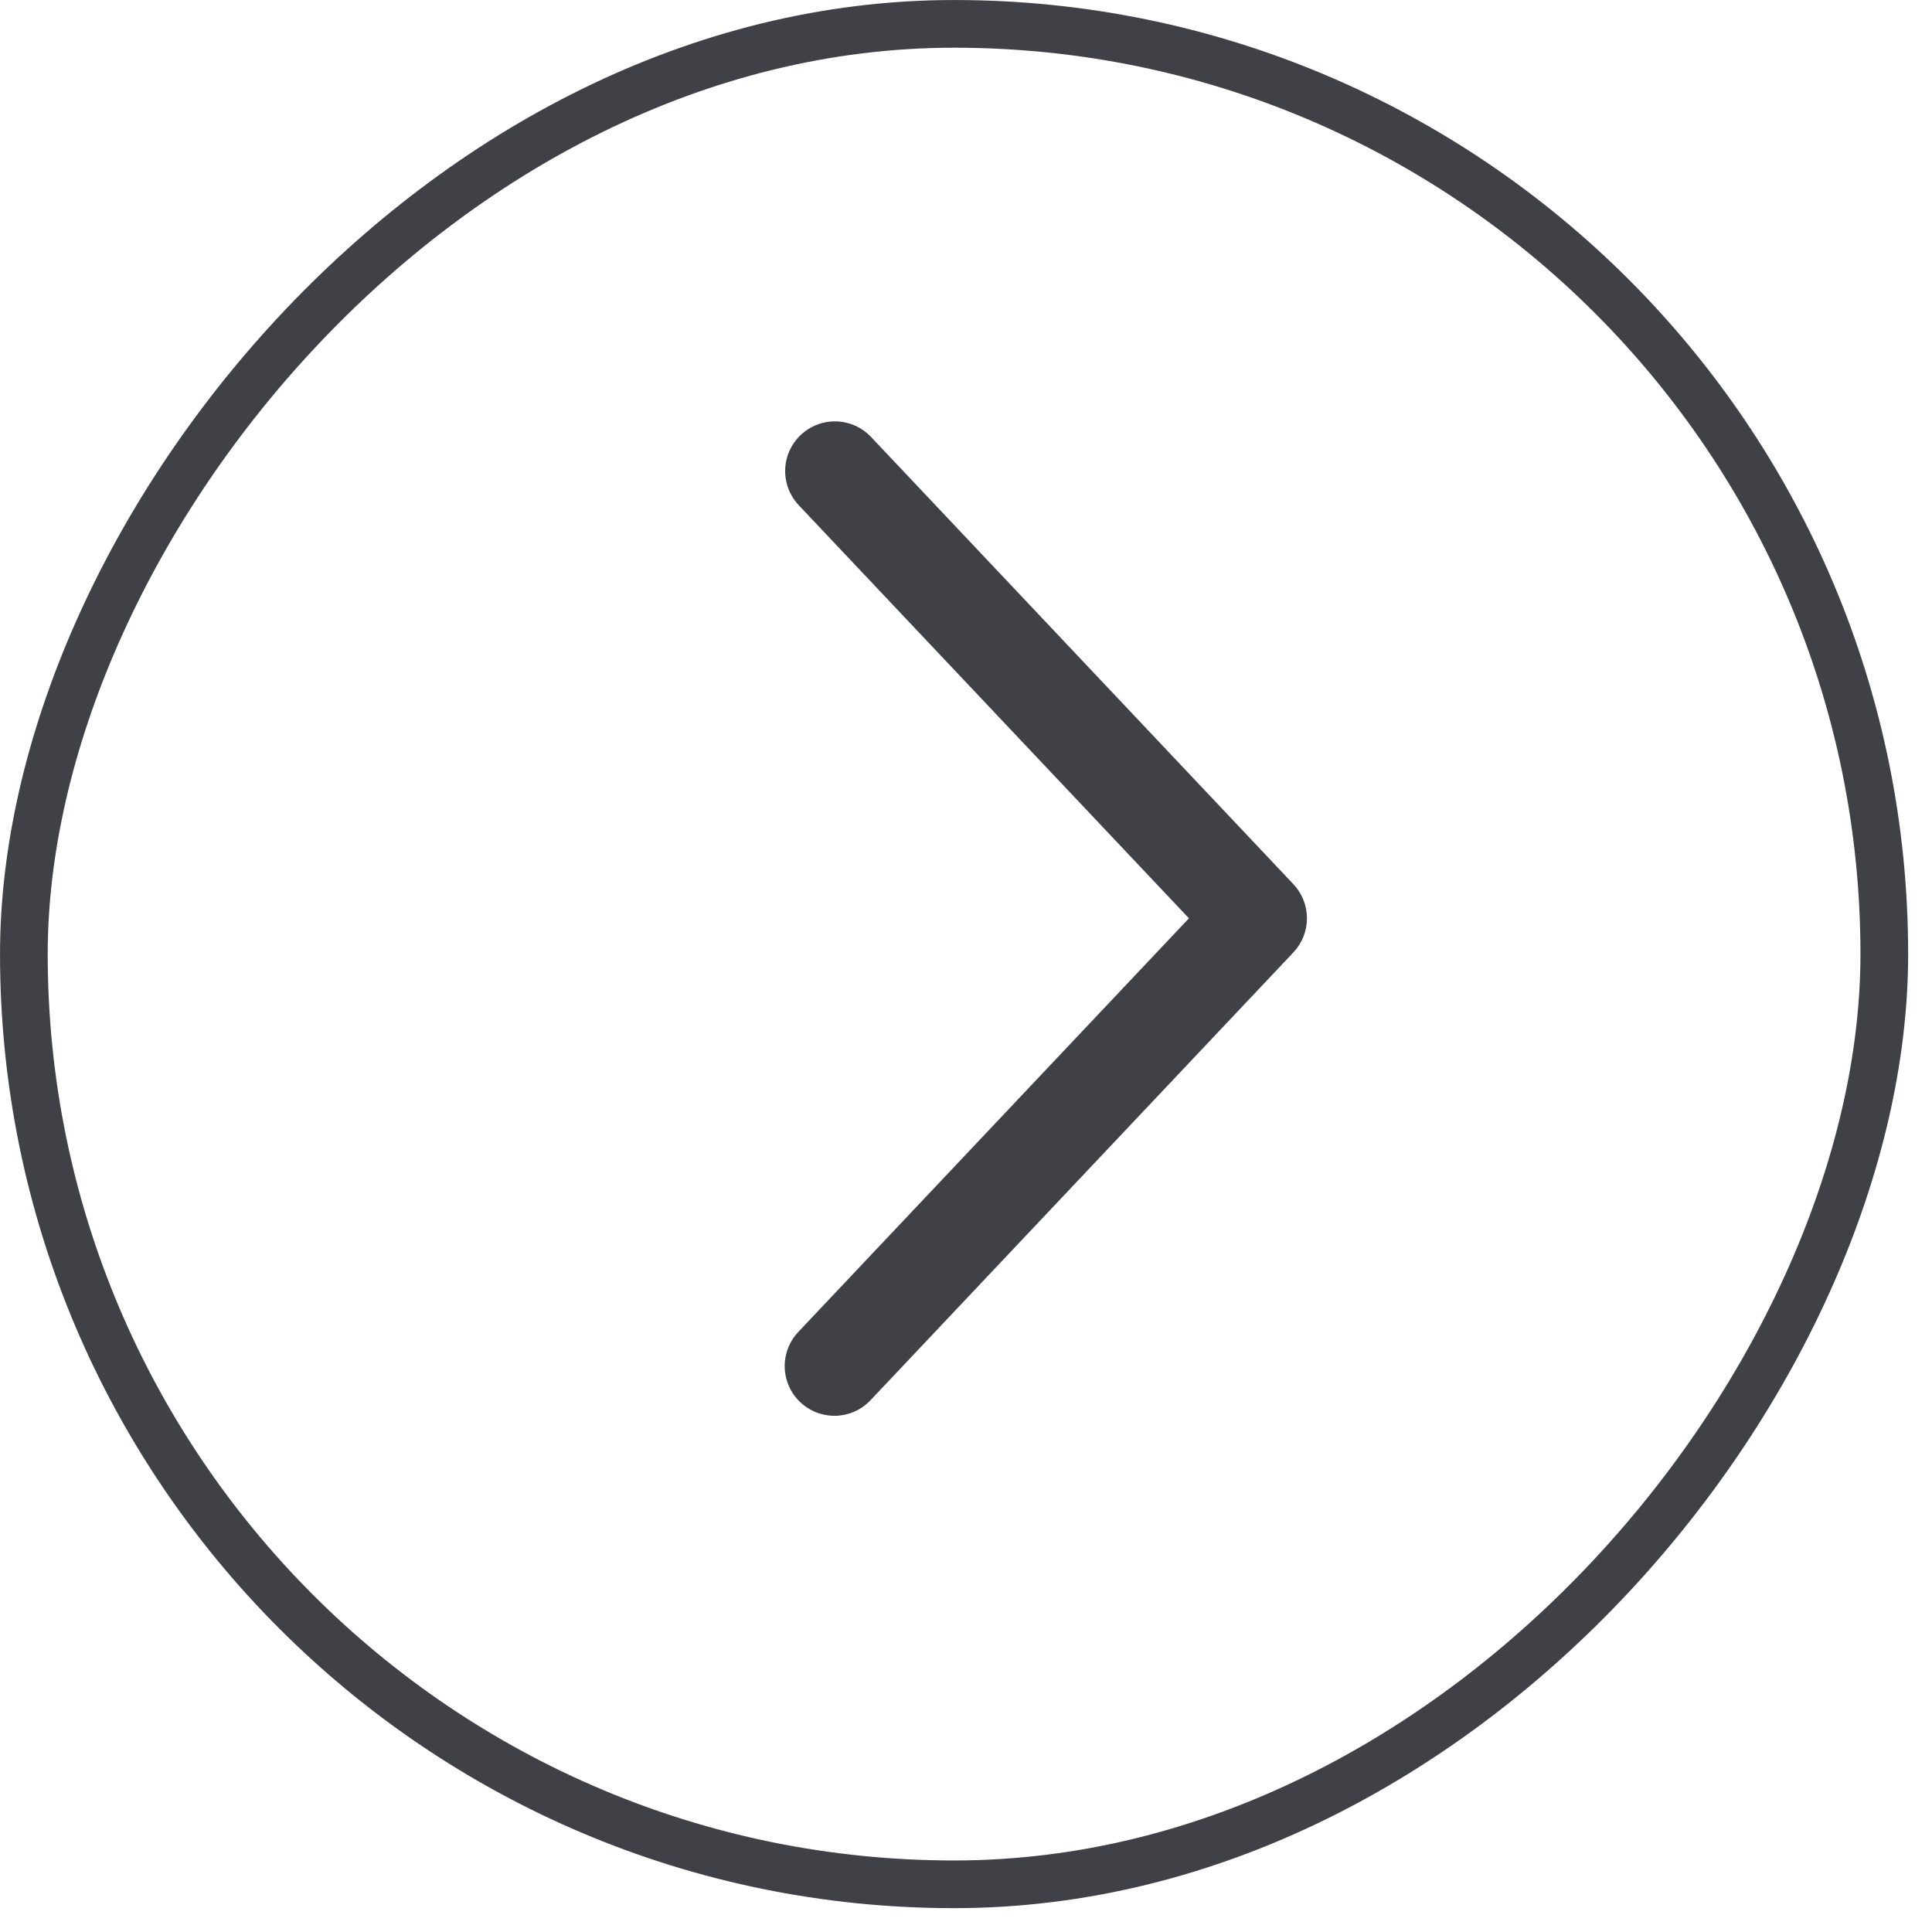
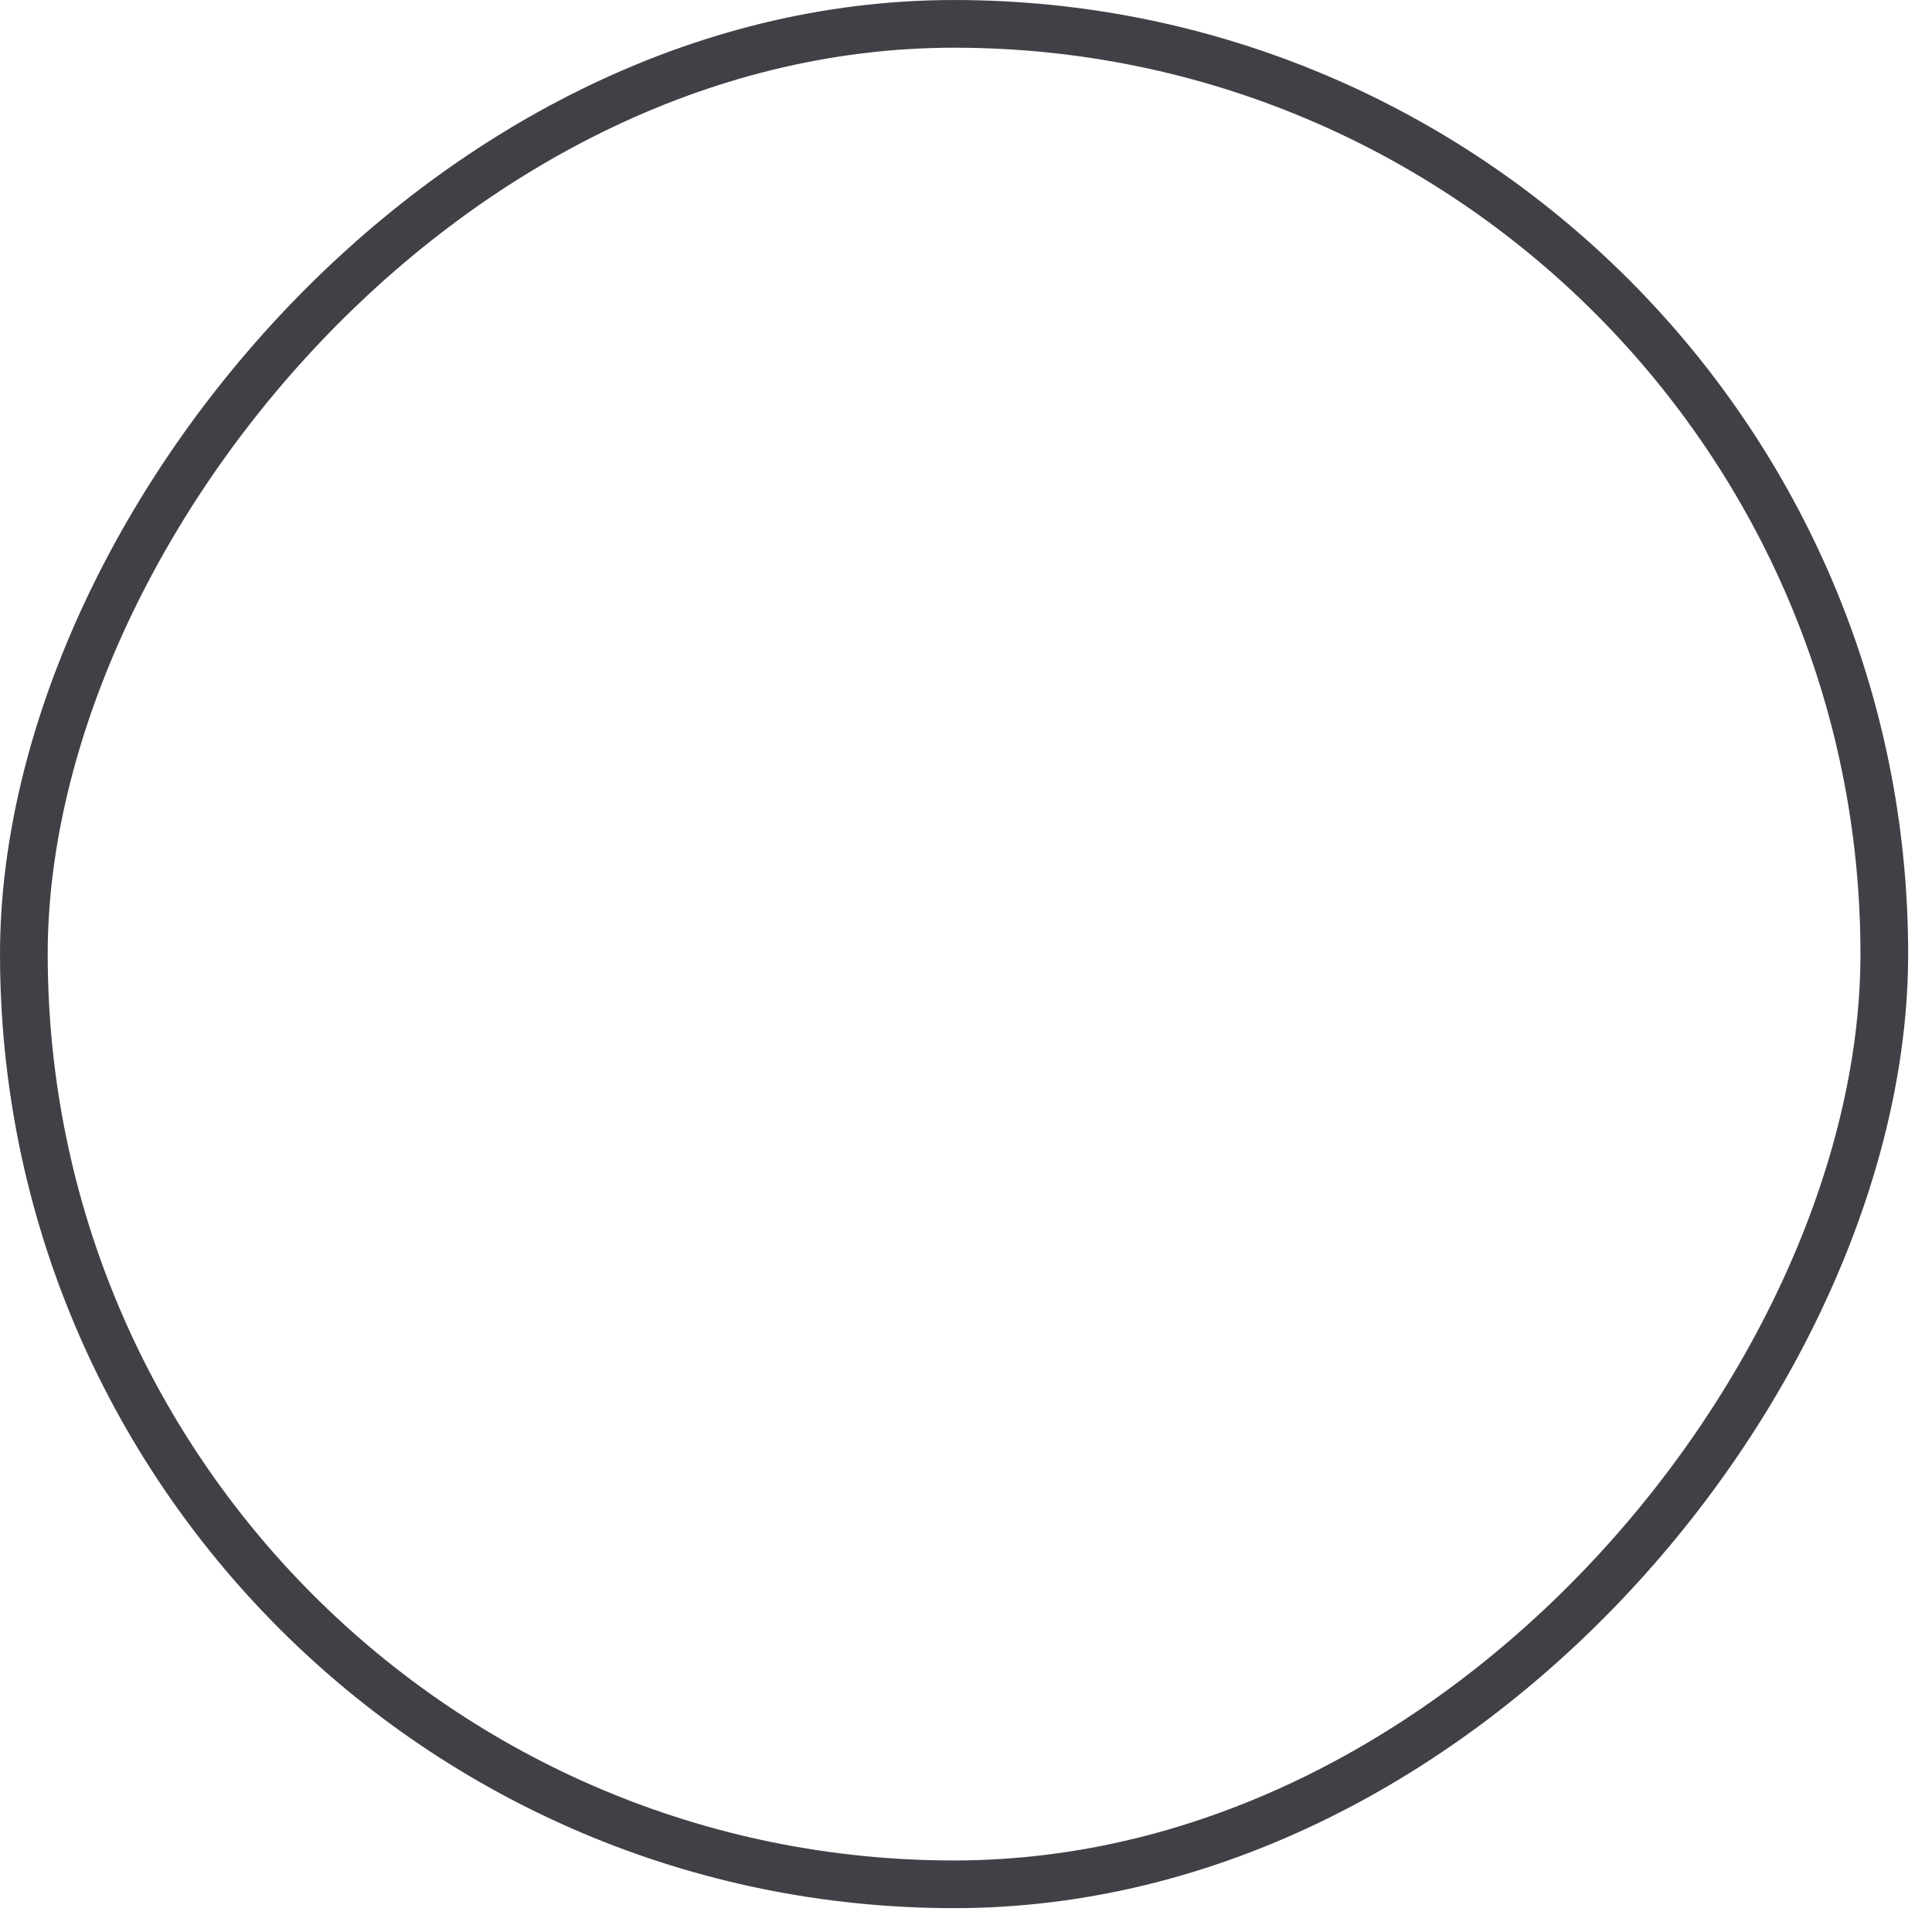
<svg xmlns="http://www.w3.org/2000/svg" width="54" height="54" viewBox="0 0 54 54" fill="none">
  <rect x="-0.667" y="0.667" width="52" height="52" rx="26" transform="matrix(-1 0 0 1 52 0)" stroke="#404146" stroke-width="1.333" />
-   <path d="M22.325 14.121C22.2 13.988 22.102 13.832 22.037 13.662C21.972 13.491 21.941 13.31 21.946 13.127C21.951 12.945 21.992 12.765 22.067 12.599C22.142 12.432 22.248 12.282 22.381 12.157C22.513 12.032 22.669 11.934 22.84 11.869C23.01 11.804 23.192 11.773 23.374 11.778C23.556 11.783 23.736 11.824 23.903 11.899C24.069 11.973 24.219 12.08 24.345 12.212L36.15 24.712C36.394 24.97 36.53 25.312 36.53 25.667C36.53 26.021 36.394 26.363 36.15 26.621L24.345 39.122C24.22 39.258 24.07 39.367 23.903 39.444C23.736 39.521 23.555 39.564 23.371 39.571C23.187 39.577 23.004 39.547 22.832 39.482C22.66 39.417 22.502 39.319 22.368 39.192C22.234 39.066 22.127 38.914 22.052 38.746C21.978 38.578 21.937 38.397 21.933 38.213C21.929 38.029 21.962 37.846 22.029 37.675C22.096 37.503 22.197 37.347 22.325 37.215L33.231 25.667L22.325 14.121Z" fill="#404146" />
</svg>